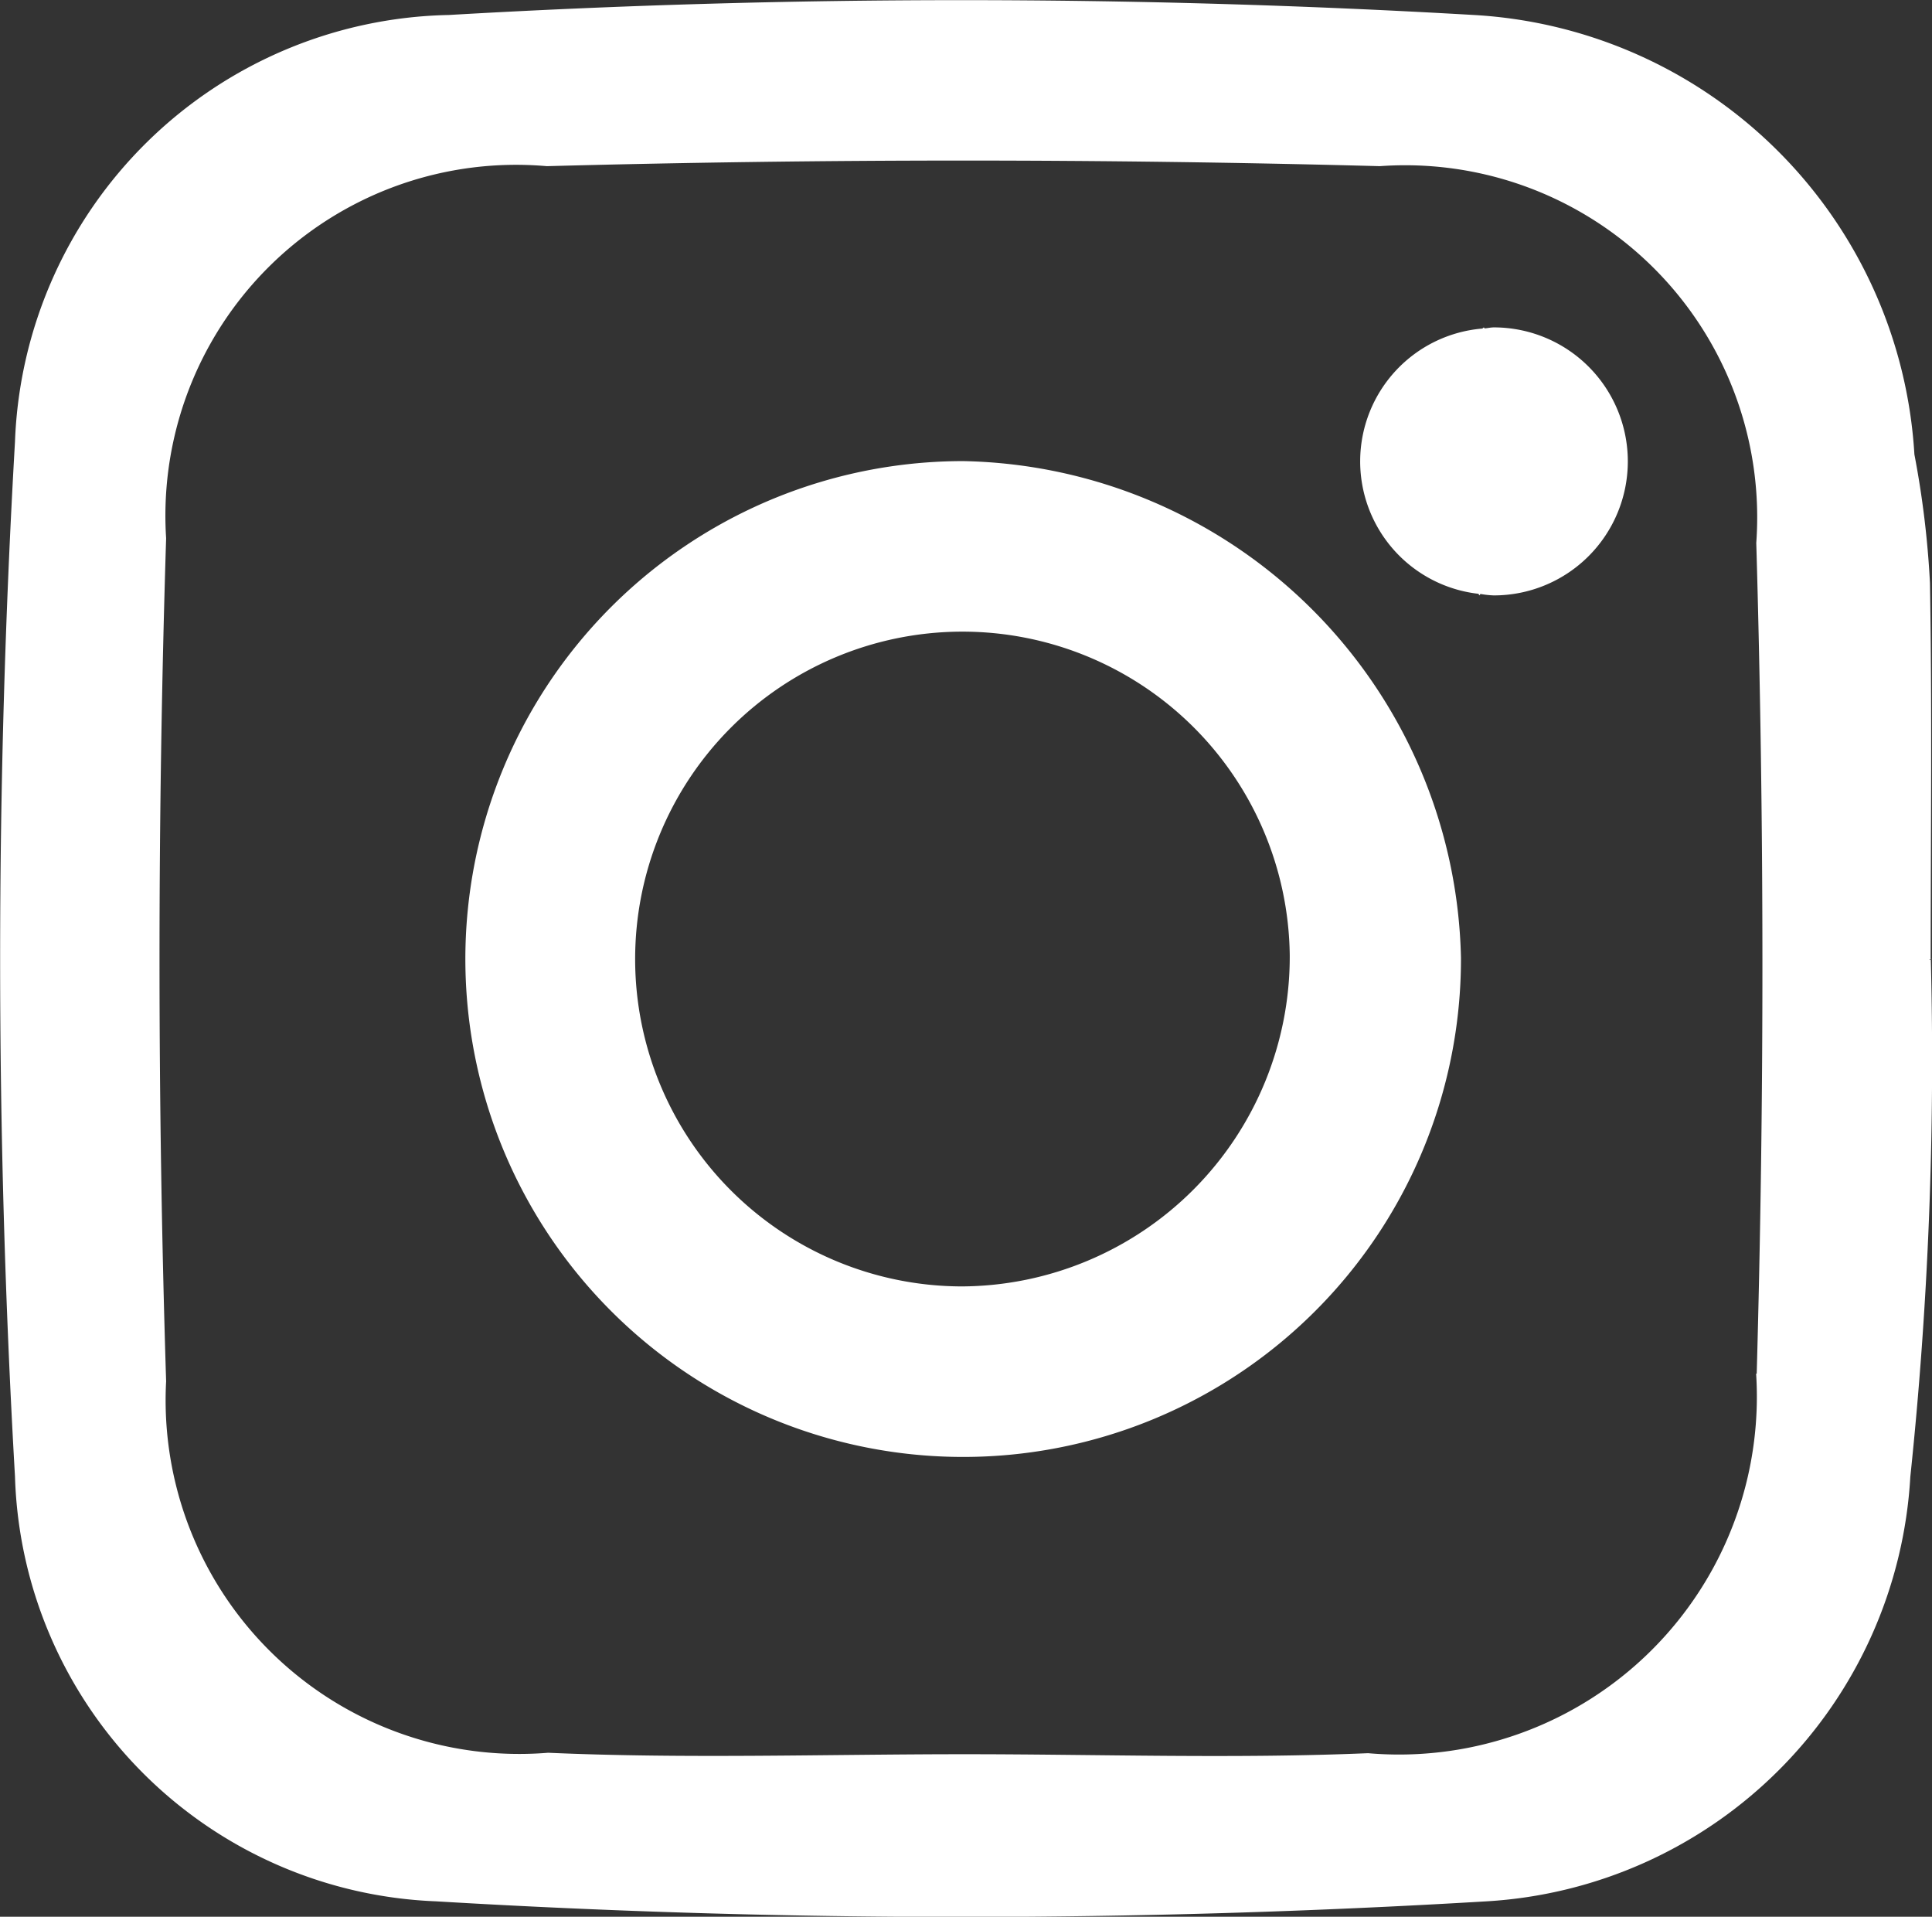
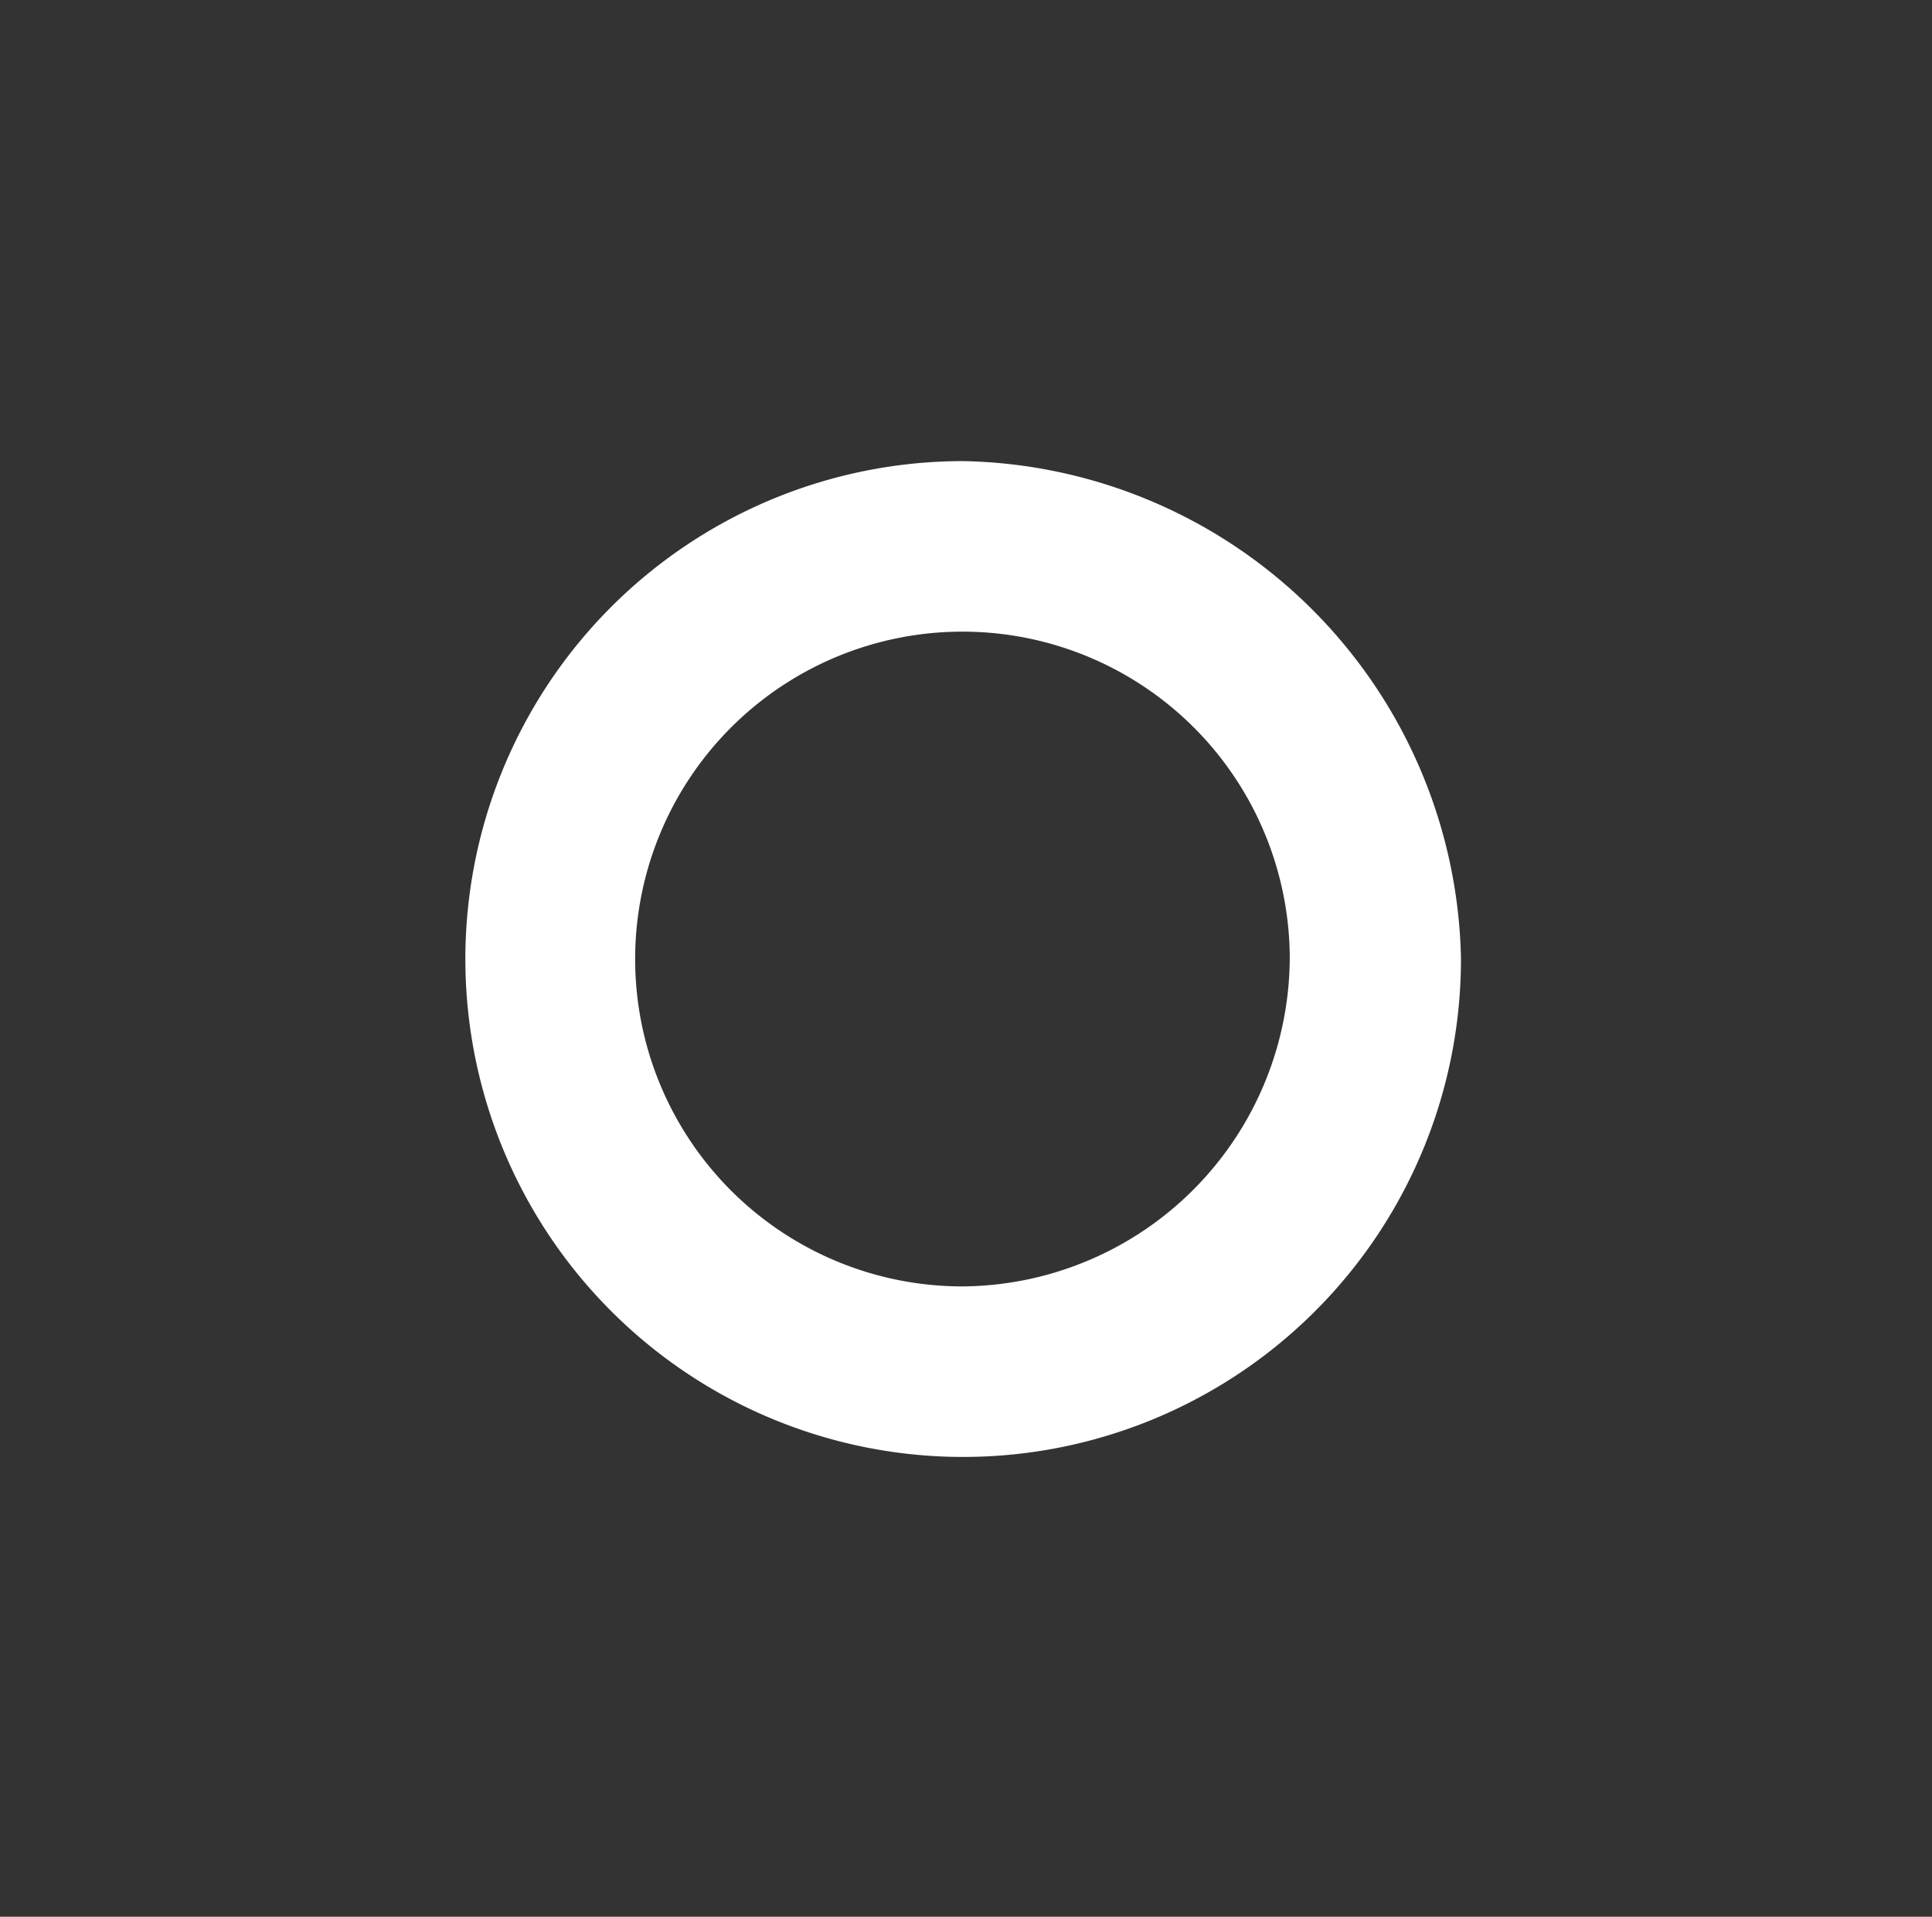
<svg xmlns="http://www.w3.org/2000/svg" width="13.281" height="13.173" viewBox="0 0 13.281 13.173">
  <rect x="0" y="0" width="13.281" height="13.173" fill="#333333" stroke="none" />
  <g id="Group_104" data-name="Group 104" transform="translate(0 0)">
-     <path id="Path_403" data-name="Path 403" d="M1267.348,7471.451c0-.863.01-1.725-.005-2.586a6.462,6.462,0,0,0-.107-.883,3.216,3.216,0,0,0-3.028-3.02,60.913,60.913,0,0,0-7.047,0,3.045,3.045,0,0,0-2.982,2.933,61.976,61.976,0,0,0,0,7.111,3.013,3.013,0,0,0,2.894,2.92,60.632,60.632,0,0,0,7.223,0,3.1,3.1,0,0,0,2.912-2.918,27.408,27.408,0,0,0,.141-3.551C1267.314,7471.453,1267.382,7471.452,1267.348,7471.451Zm-1.2,2.848a2.46,2.46,0,0,1-2.668,2.609c-.923.039-1.849.007-2.773.007-.955,0-1.911.032-2.863-.01a2.431,2.431,0,0,1-2.626-2.553q-.091-2.895,0-5.794a2.411,2.411,0,0,1,2.617-2.557q2.862-.077,5.726,0a2.42,2.42,0,0,1,2.588,2.589Q1266.232,7471.445,1266.152,7474.3Z" transform="translate(-1254.076 -7464.859)" fill="#fff" />
    <path id="Path_404" data-name="Path 404" d="M1261.861,7469.19a3.422,3.422,0,1,0,3.421,3.413A3.489,3.489,0,0,0,1261.861,7469.19Zm-.011,5.672a2.25,2.25,0,1,1,2.255-2.275A2.266,2.266,0,0,1,1261.85,7474.862Z" transform="translate(-1255.239 -7466.021)" fill="#fff" />
-     <path id="Path_405" data-name="Path 405" d="M1267.772,7467.933c-.022,0-.042.005-.064.007l-.006-.007-.01.008a.916.916,0,0,0-.027,1.823l.007.011.007-.01a.645.645,0,0,0,.092.01.921.921,0,0,0,0-1.842Z" transform="translate(-1257.502 -7465.683)" fill="#fff" />
  </g>
</svg>